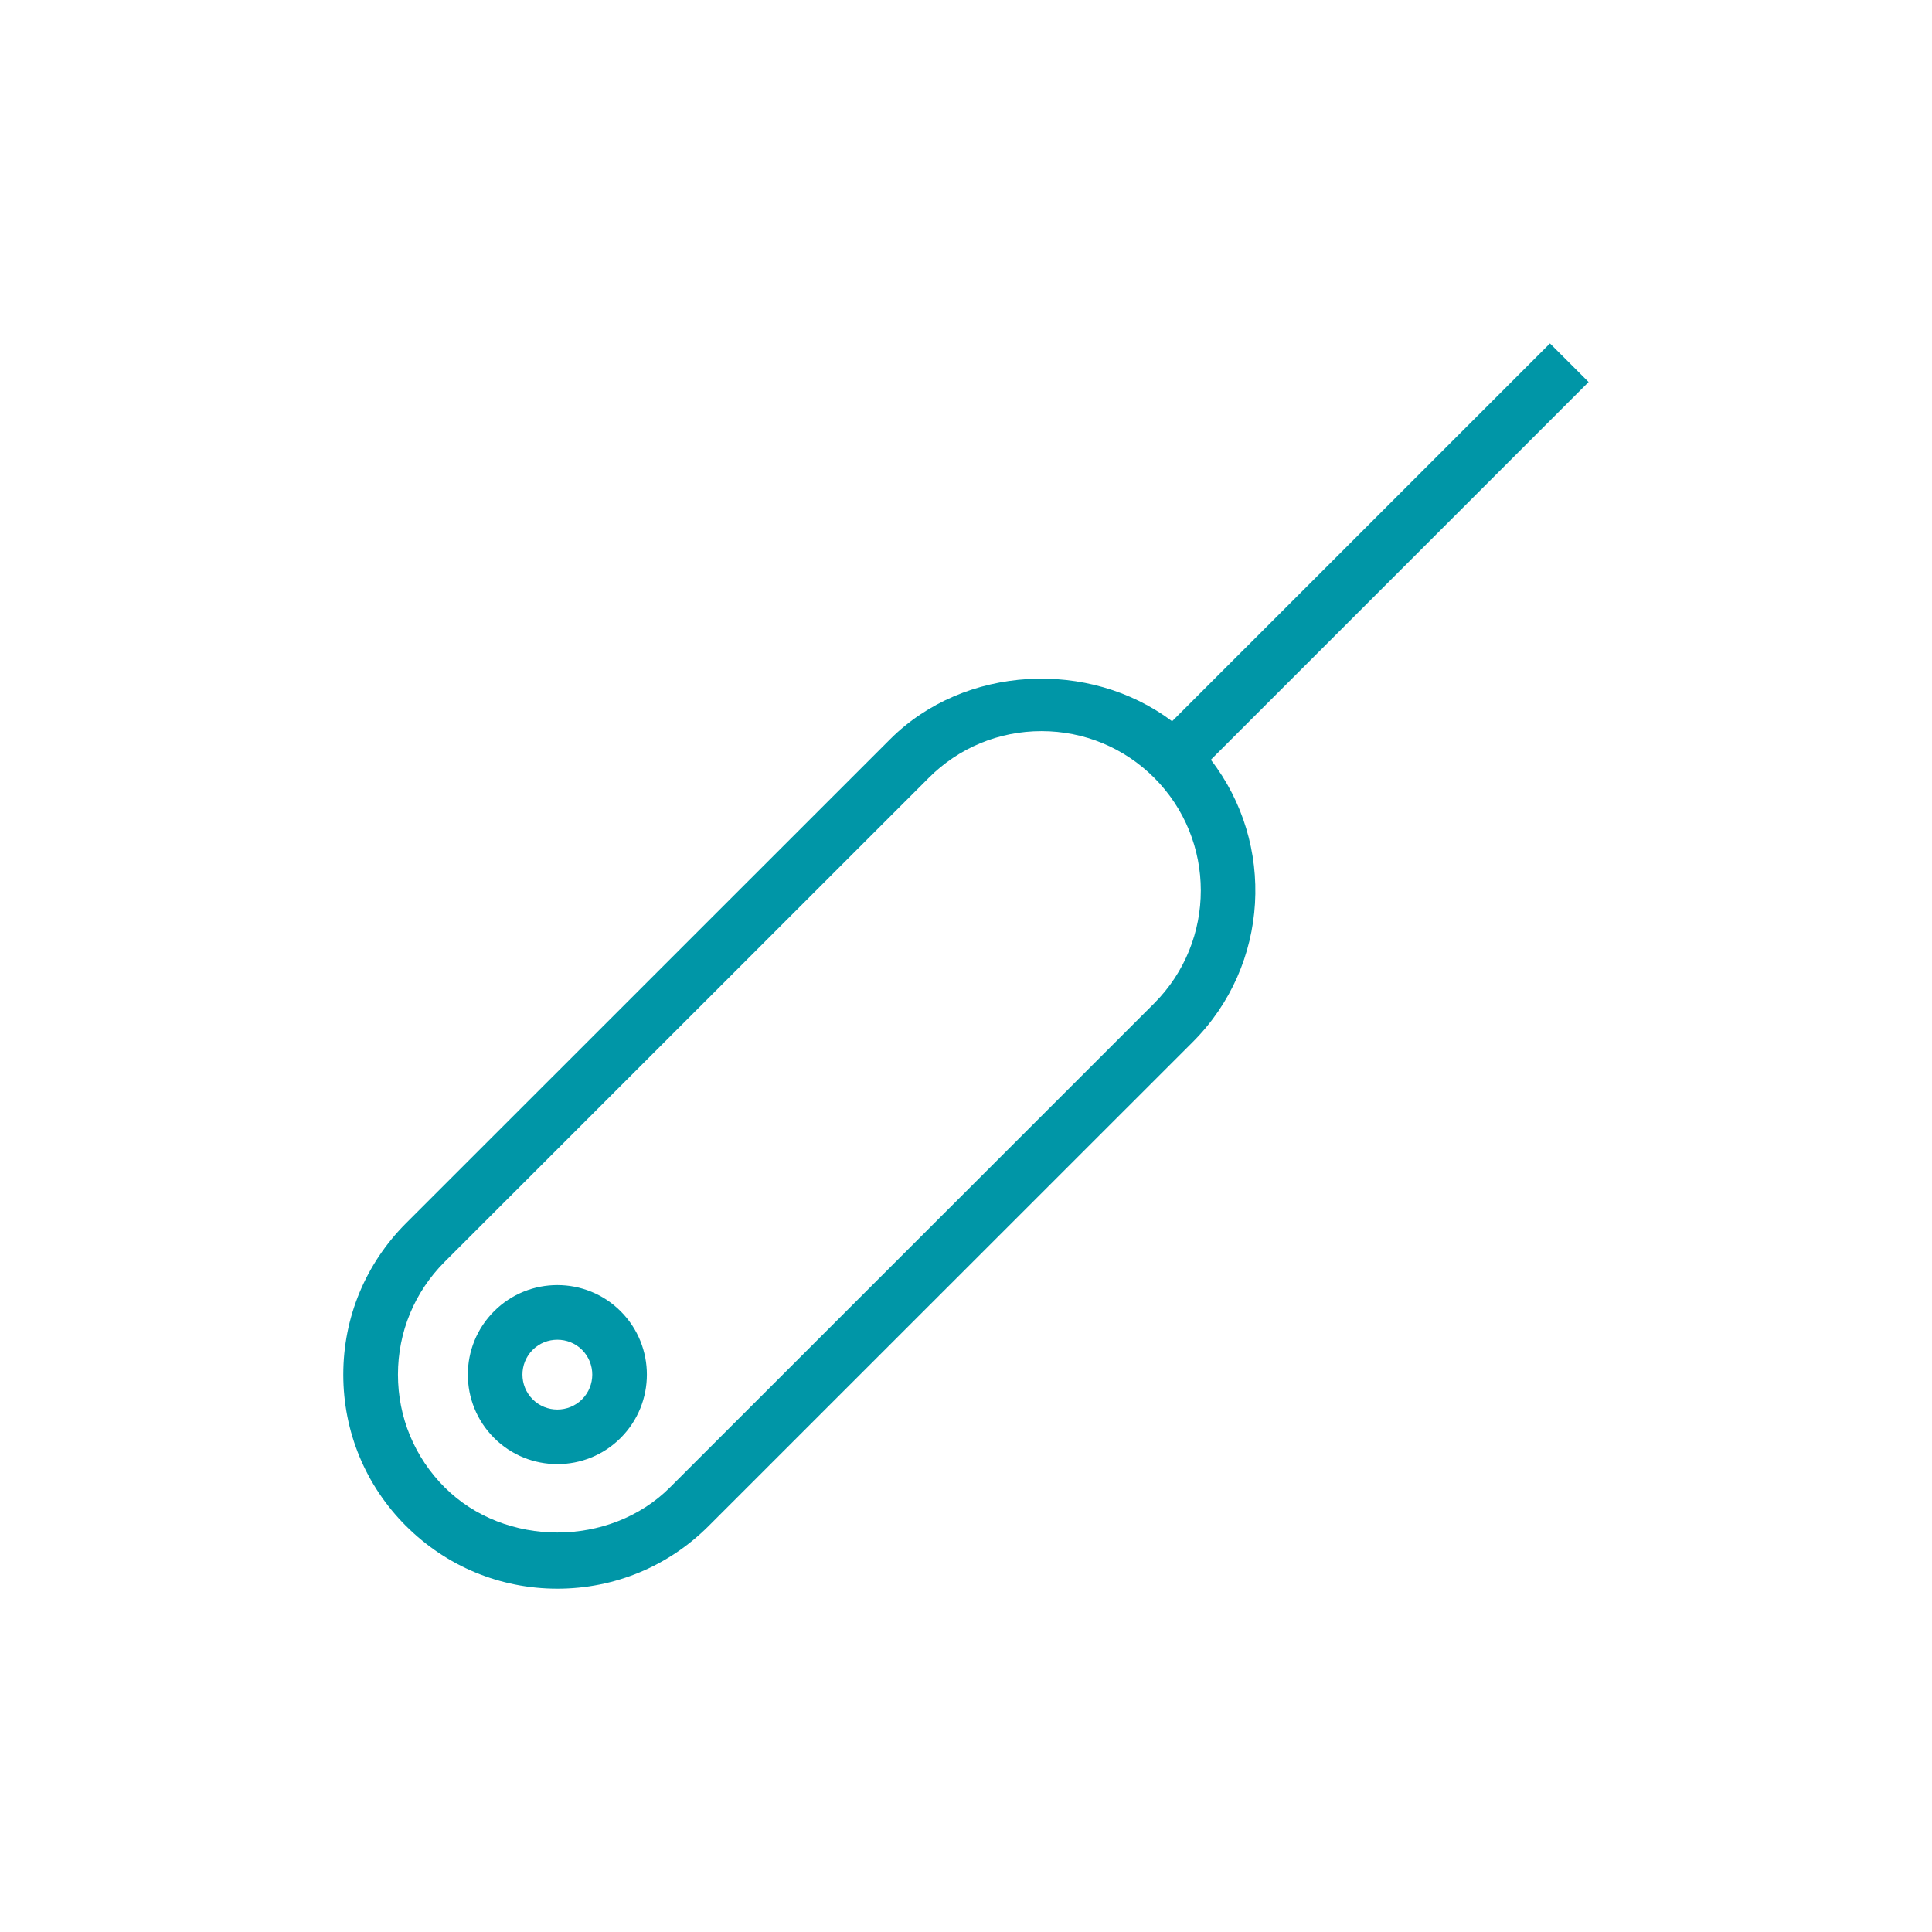
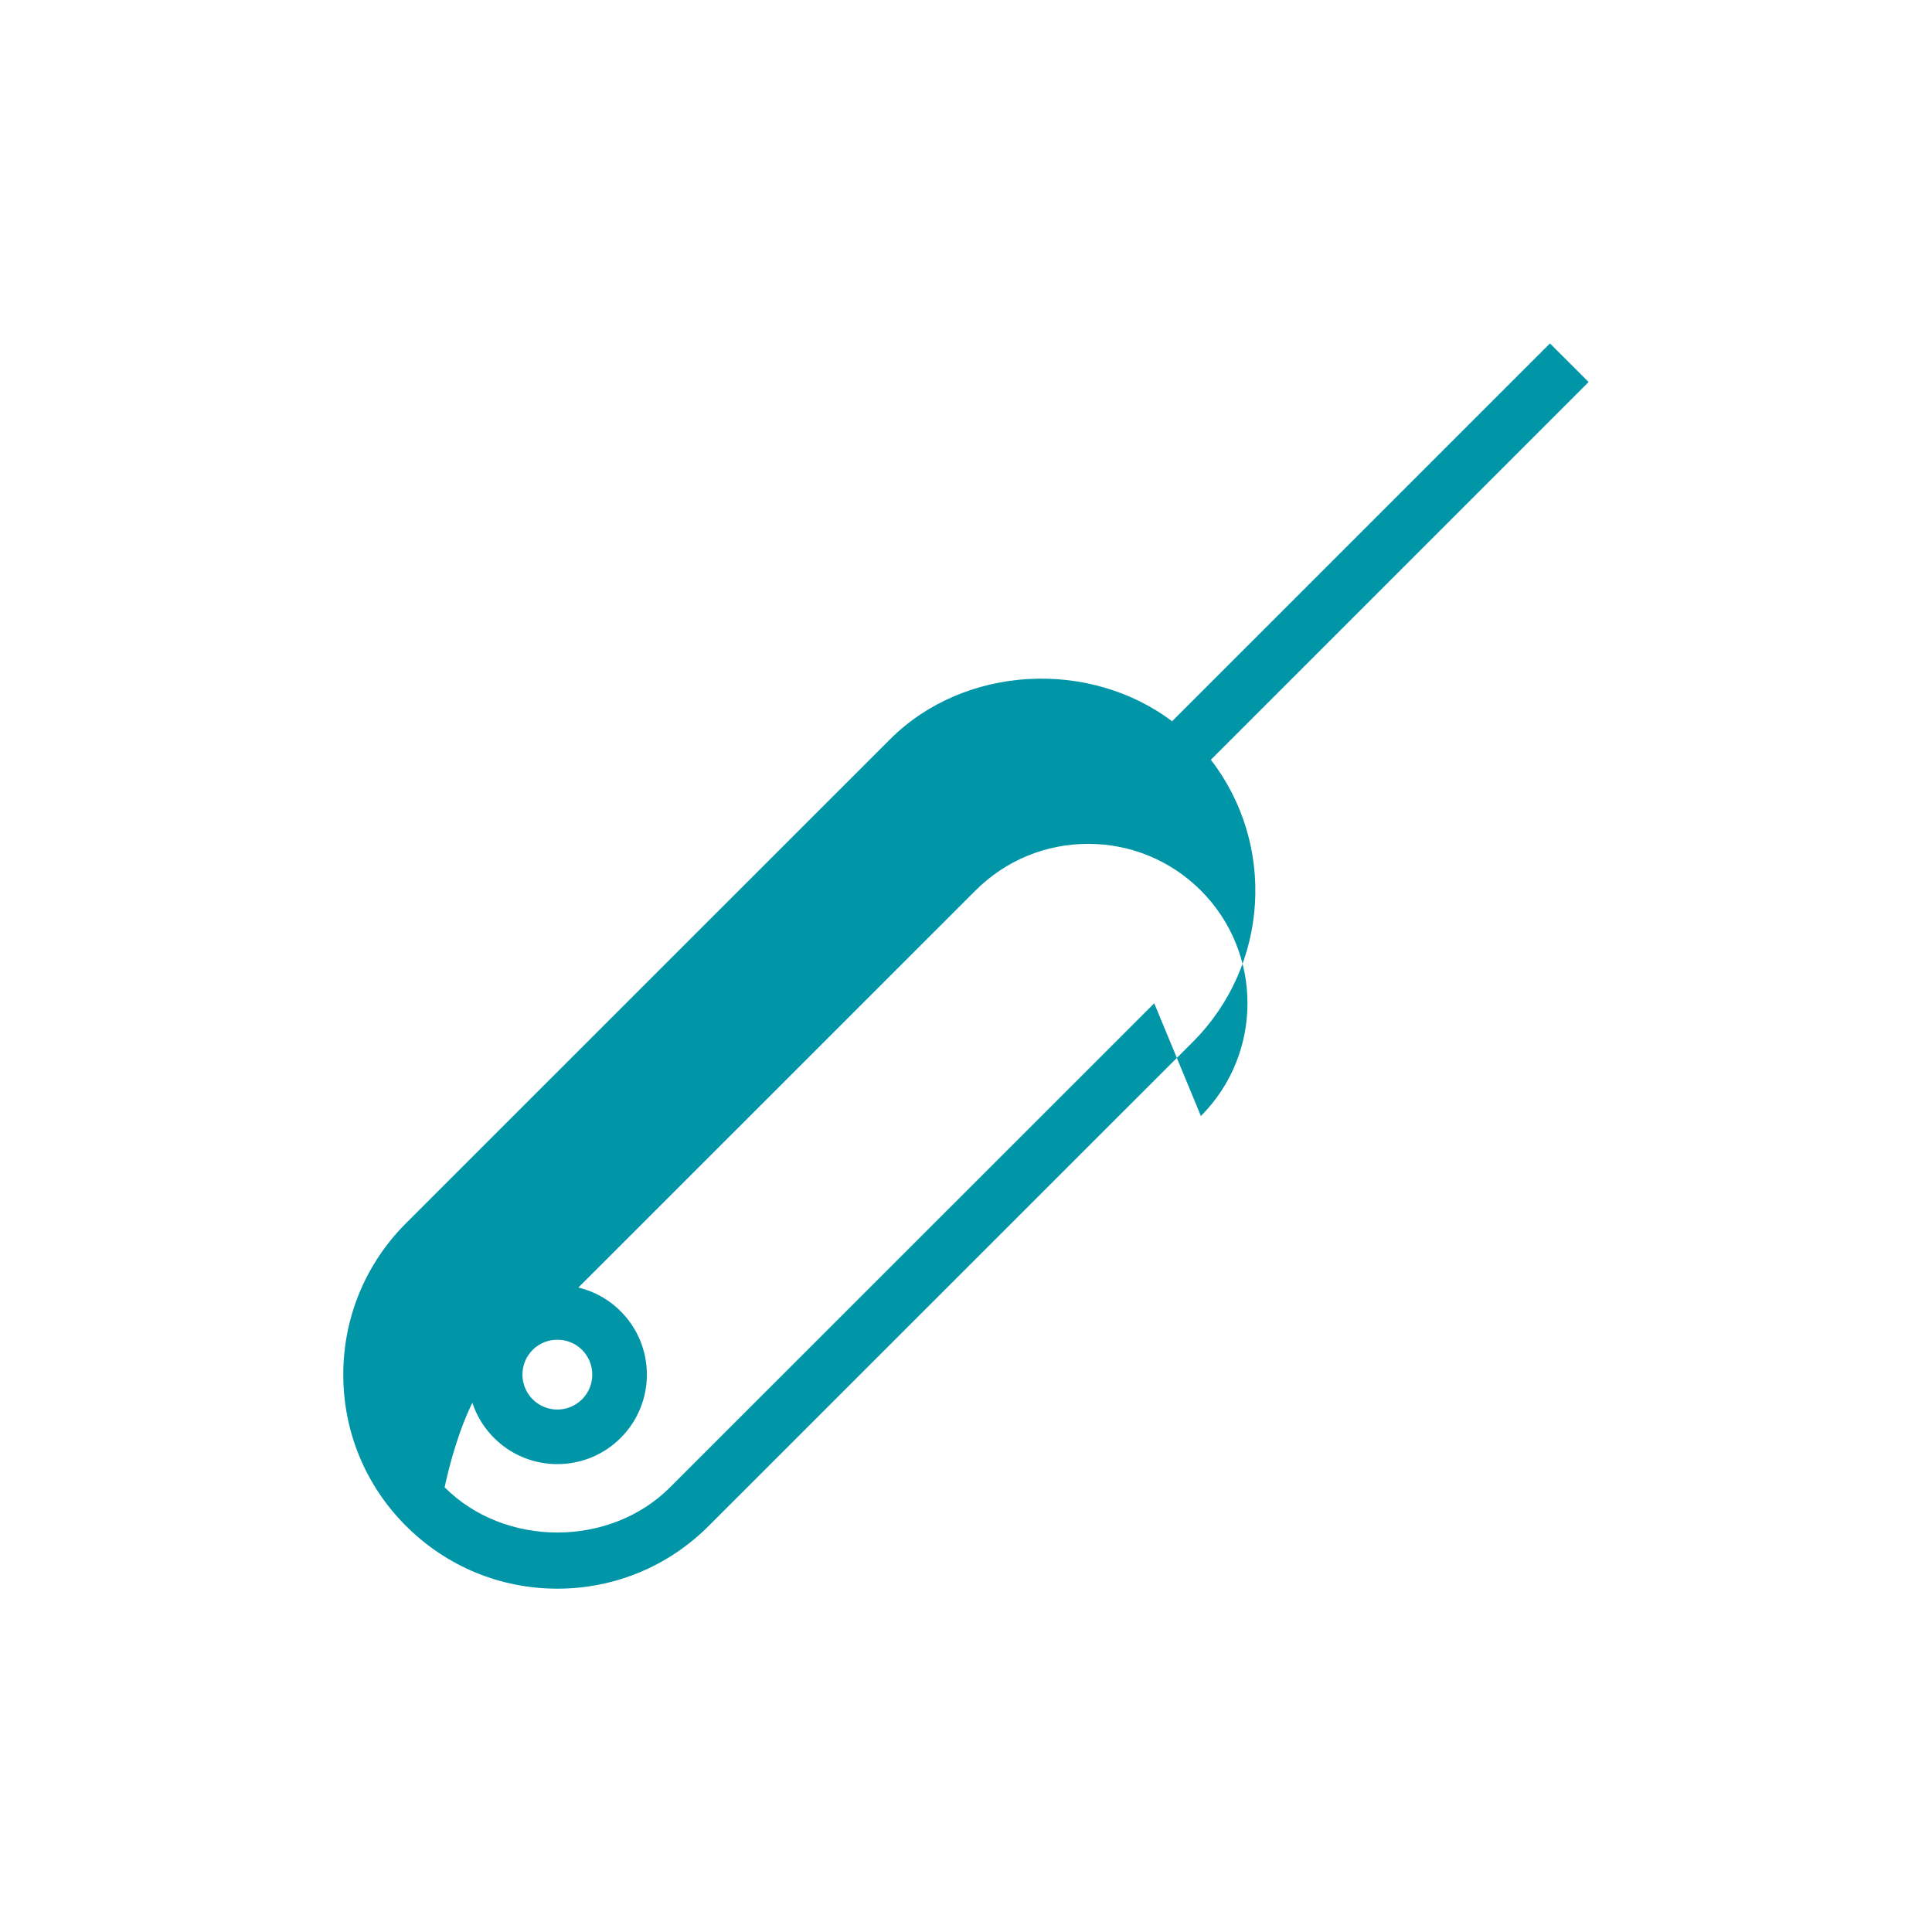
<svg xmlns="http://www.w3.org/2000/svg" id="ikony" viewBox="0 0 500 500">
  <defs>
    <style>
      .cls-1 {
        fill: #0096a7;
        stroke-width: 0px;
      }
    </style>
  </defs>
-   <path class="cls-1" d="M411.131,98.87l-10.002-9.991-97.795,97.785c-21.363-16.114-53.745-14.576-72.964,4.642l-125.305,125.272c-10.454,10.464-16.224,24.374-16.224,39.167s5.76,28.702,16.224,39.166h.011c10.464,10.465,24.374,16.235,39.166,16.235s28.713-5.771,39.166-16.235l125.305-125.272c19.894-19.924,21.428-51.324,4.651-73.015l97.765-97.755ZM298.713,259.648l-125.305,125.272c-15.568,15.589-42.762,15.589-58.33,0h-.011c-7.784-7.794-12.079-18.151-12.079-29.176s4.296-21.381,12.079-29.176l125.305-125.272c7.784-7.795,18.151-12.079,29.165-12.079s21.381,4.285,29.176,12.079c16.073,16.084,16.073,42.245,0,58.351ZM160.629,339.359c-9.022-9.043-23.75-9.043-32.771,0-9.043,9.043-9.043,23.728,0,32.771,4.511,4.521,10.454,6.782,16.386,6.782s11.875-2.261,16.386-6.782c9.043-9.043,9.043-23.728,0-32.771ZM150.639,362.14c-3.531,3.531-9.259,3.531-12.79,0-3.52-3.531-3.52-9.259,0-12.79,1.766-1.766,4.08-2.627,6.395-2.627s4.629.861,6.395,2.627c3.52,3.531,3.52,9.259,0,12.79Z" />
+   <path class="cls-1" d="M411.131,98.87l-10.002-9.991-97.795,97.785c-21.363-16.114-53.745-14.576-72.964,4.642l-125.305,125.272c-10.454,10.464-16.224,24.374-16.224,39.167s5.76,28.702,16.224,39.166h.011c10.464,10.465,24.374,16.235,39.166,16.235s28.713-5.771,39.166-16.235l125.305-125.272c19.894-19.924,21.428-51.324,4.651-73.015l97.765-97.755ZM298.713,259.648l-125.305,125.272c-15.568,15.589-42.762,15.589-58.33,0h-.011s4.296-21.381,12.079-29.176l125.305-125.272c7.784-7.795,18.151-12.079,29.165-12.079s21.381,4.285,29.176,12.079c16.073,16.084,16.073,42.245,0,58.351ZM160.629,339.359c-9.022-9.043-23.75-9.043-32.771,0-9.043,9.043-9.043,23.728,0,32.771,4.511,4.521,10.454,6.782,16.386,6.782s11.875-2.261,16.386-6.782c9.043-9.043,9.043-23.728,0-32.771ZM150.639,362.14c-3.531,3.531-9.259,3.531-12.79,0-3.52-3.531-3.52-9.259,0-12.79,1.766-1.766,4.08-2.627,6.395-2.627s4.629.861,6.395,2.627c3.52,3.531,3.52,9.259,0,12.79Z" />
</svg>